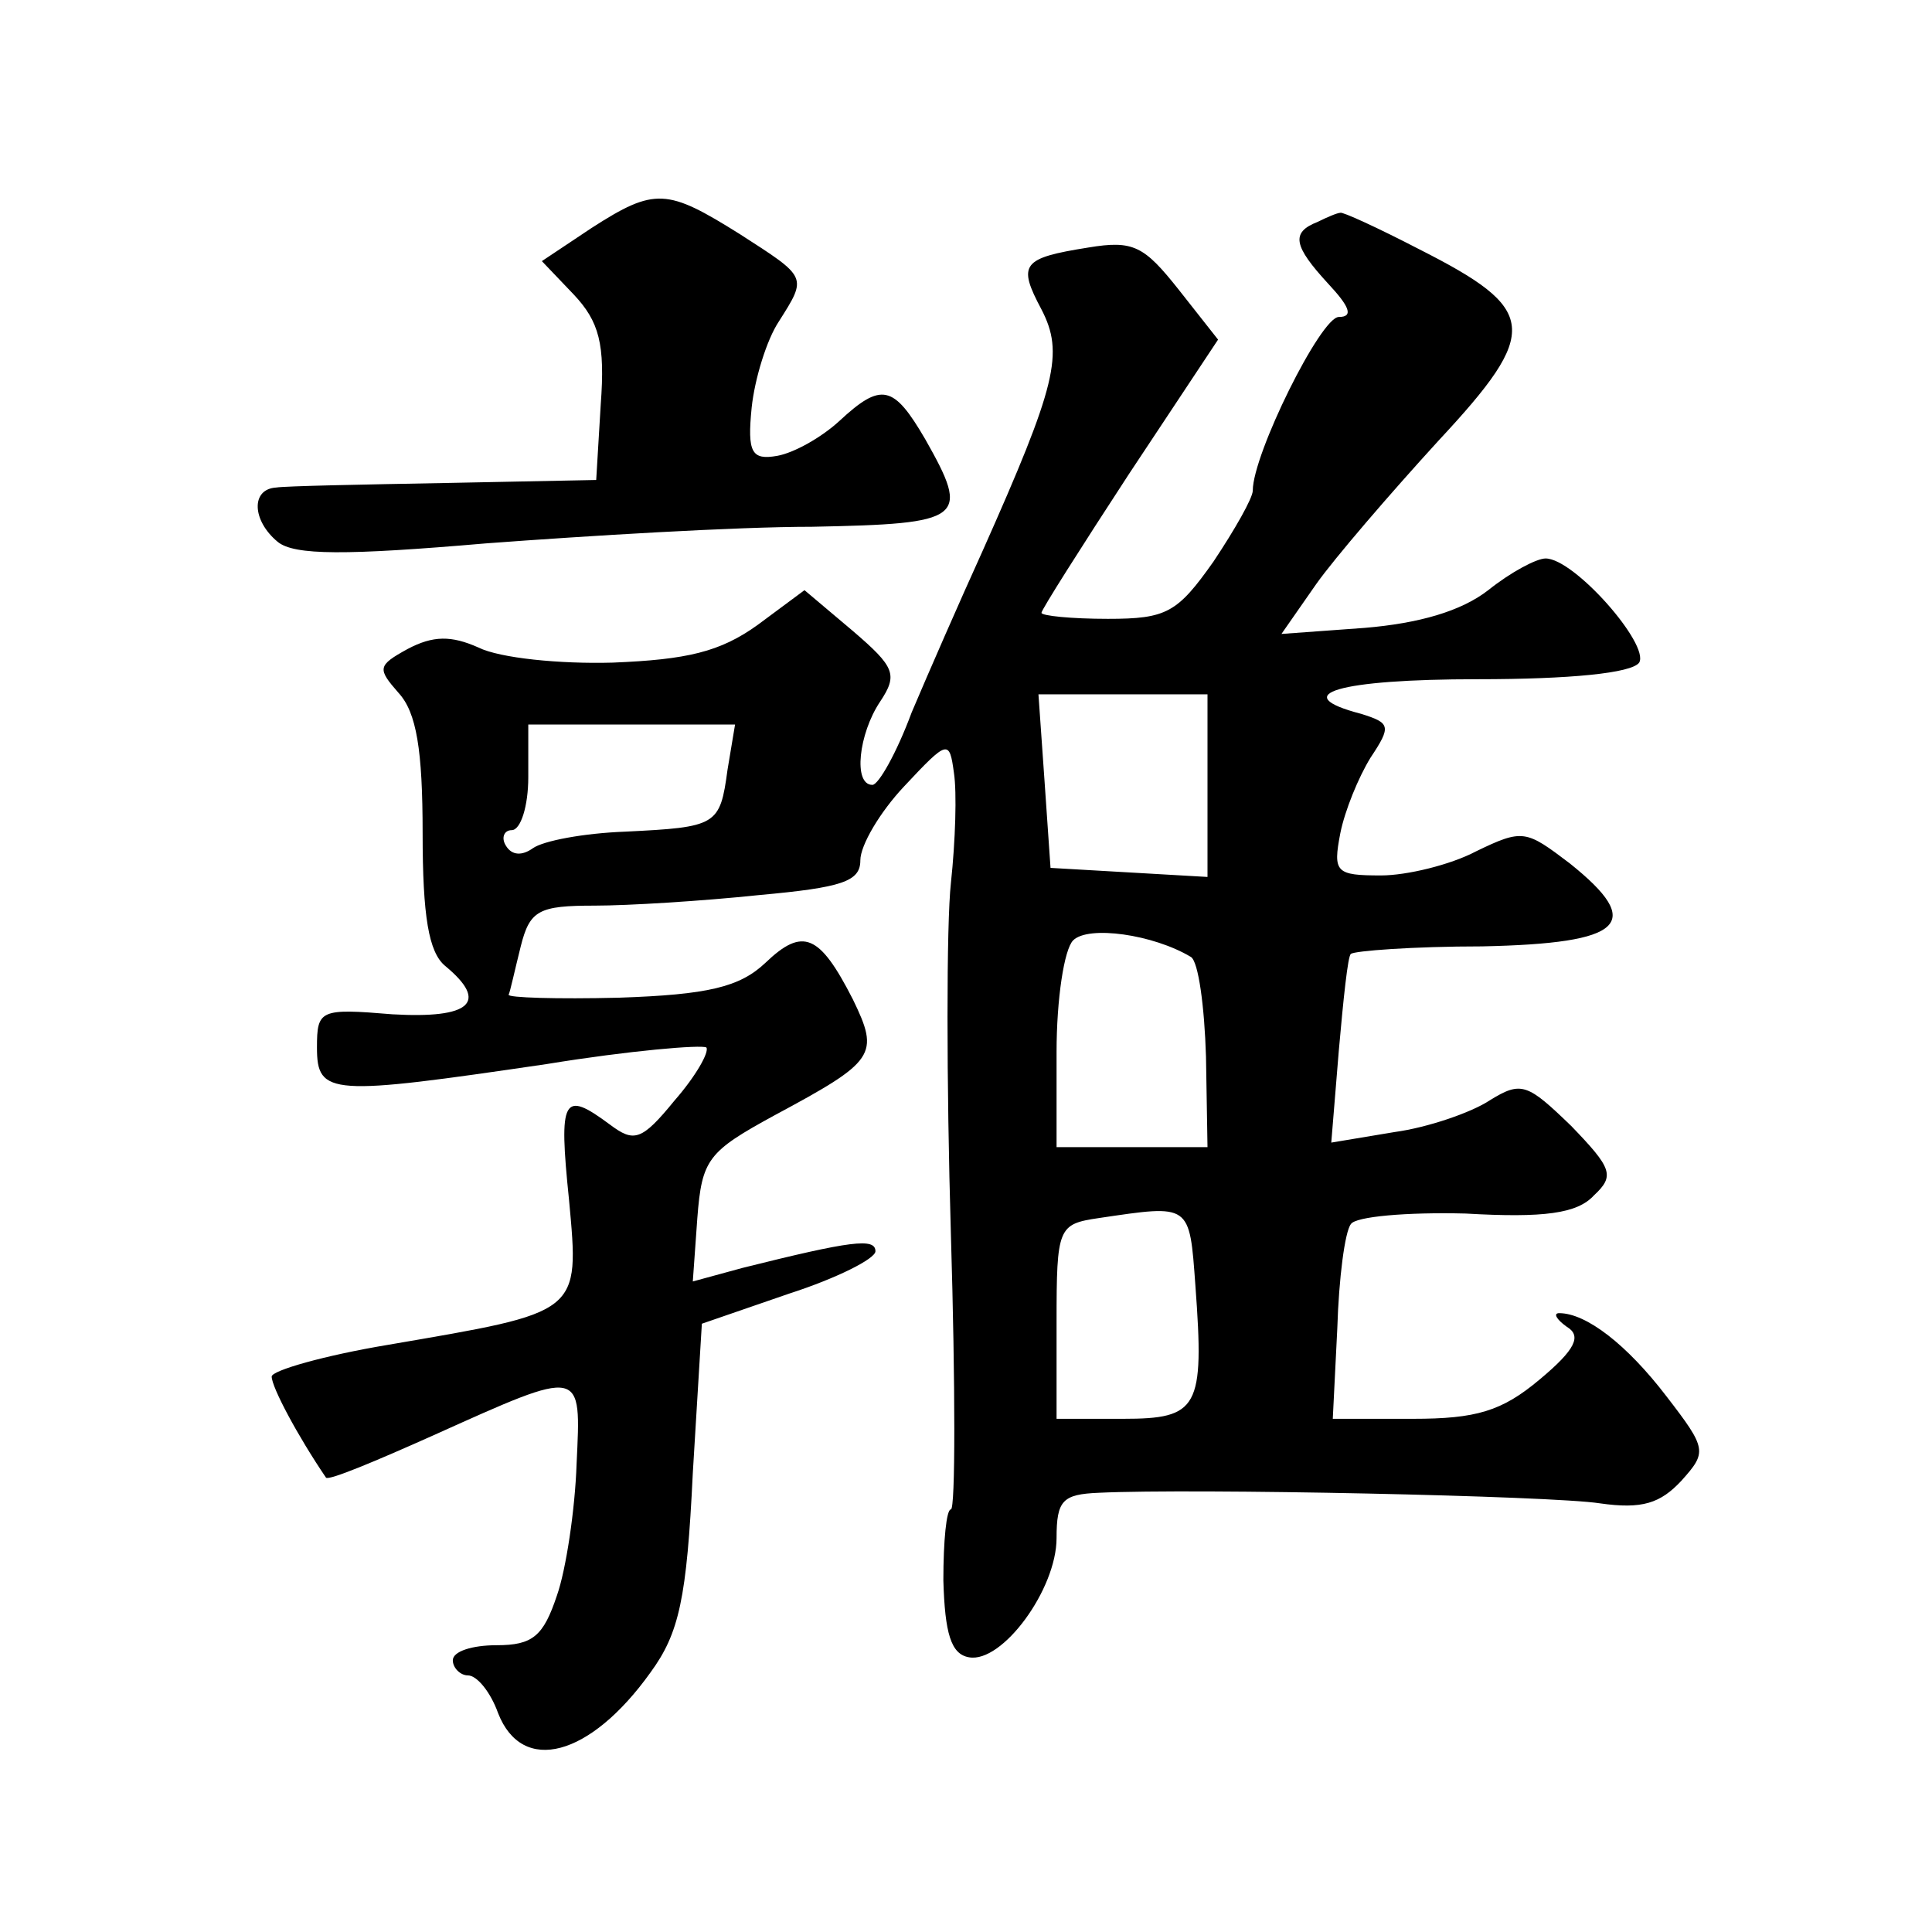
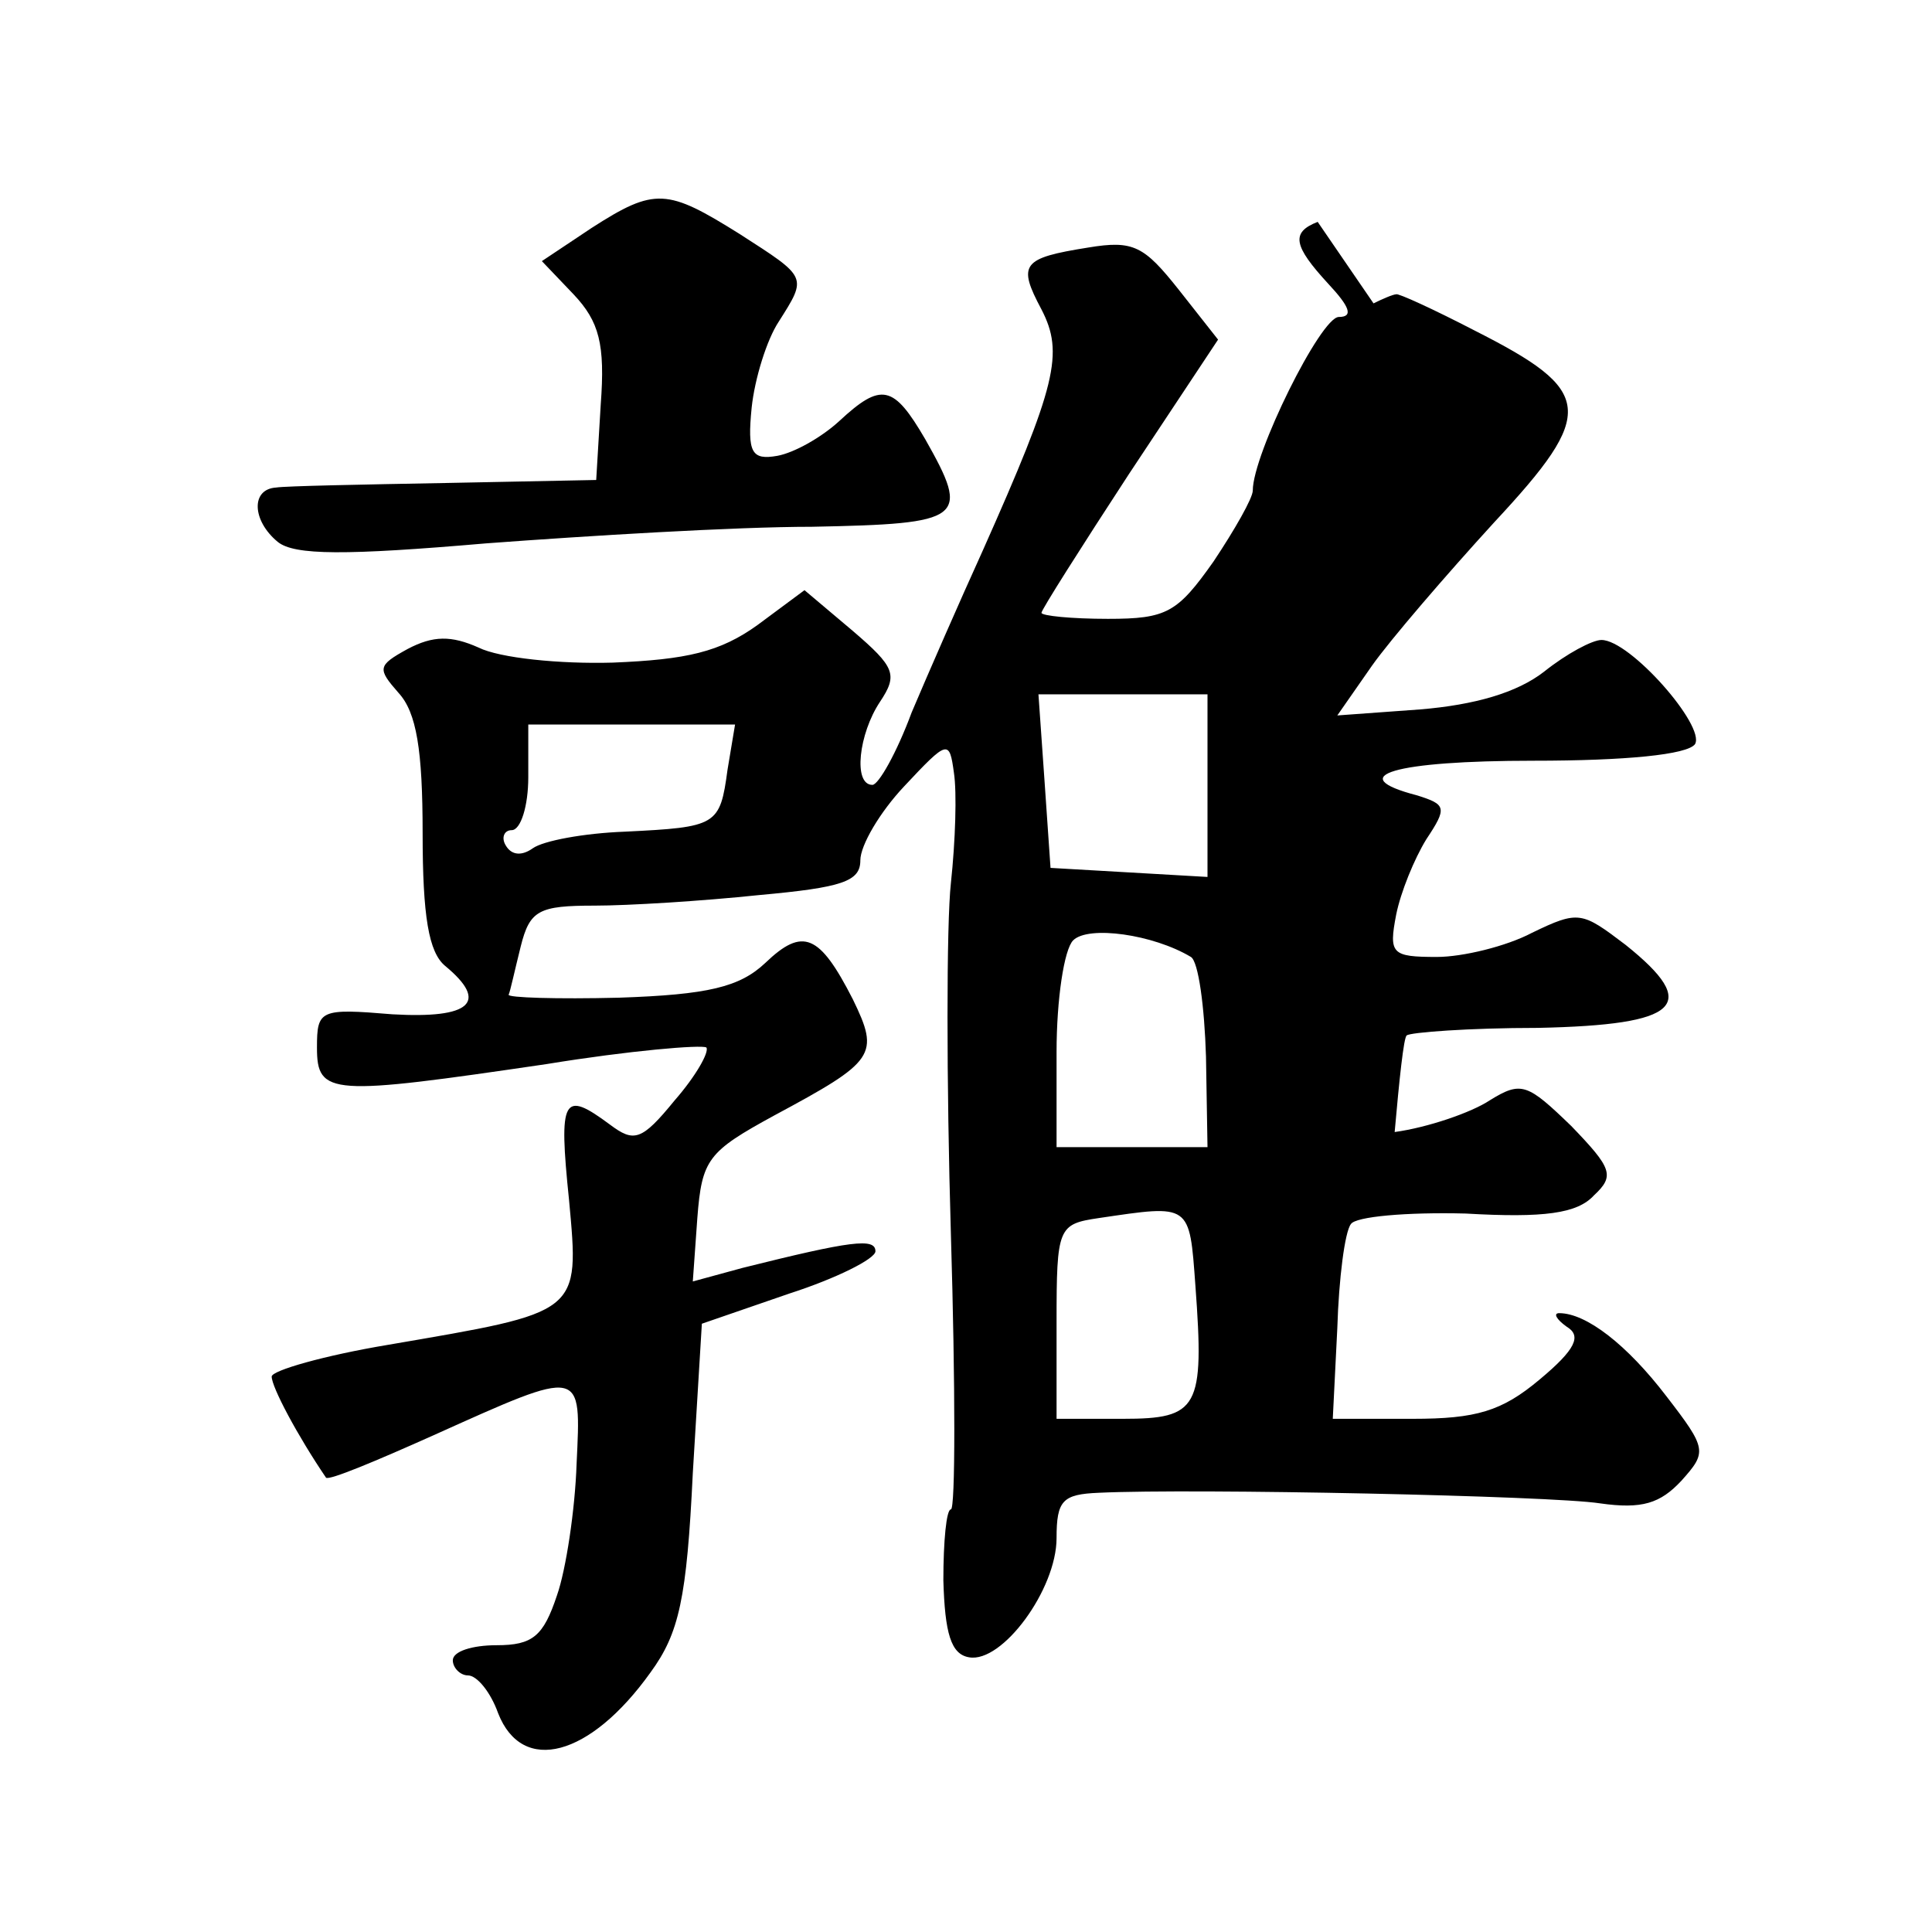
<svg xmlns="http://www.w3.org/2000/svg" version="1.0" width="128pt" height="128pt" viewBox="0 0 128 128" preserveAspectRatio="xMidYMid meet">
  <g transform="translate(0,128) scale(0.1,-0.1)" fill="#0" stroke="none">
-     <path d="M392 1129 l-33 -22 21 -22 c17 -18 21 -33 18 -73 l-3 -50 -100 -2 c-55 -1 -106 -2 -112 -3 -17 -1 -16 -22 1 -36 11 -9 45 -9 138 -1 67 5 165 11 216 11 101 2 105 5 75 58 -21 36 -29 38 -57 12 -12 -11 -30 -21 -41 -23 -17 -3 -20 2 -17 32 2 19 10 45 18 57 19 30 19 29 -26 58 -48 30 -56 31 -98 4z M873 1133 c-18 -7 -16 -16 7 -41 14 -15 17 -22 7 -22 -12 0 -57 -91 -57 -115 0 -5 -12 -26 -26 -47 -24 -34 -31 -38 -70 -38 -24 0 -44 2 -44 4 0 2 26 43 58 92 l59 89 -26 33 c-23 29 -30 33 -60 28 -44 -7 -47 -11 -31 -41 15 -29 10 -50 -39 -160 -15 -33 -36 -81 -47 -107 -10 -27 -22 -48 -26 -48 -13 0 -9 34 5 55 12 18 10 23 -18 47 l-32 27 -31 -23 c-25 -18 -47 -23 -96 -25 -35 -1 -75 3 -89 10 -18 8 -30 8 -47 -1 -20 -11 -20 -13 -6 -29 12 -13 16 -38 16 -93 0 -55 4 -79 15 -88 29 -24 17 -35 -35 -32 -48 4 -50 3 -50 -22 0 -32 9 -32 152 -11 55 9 103 13 106 11 2 -3 -7 -19 -21 -35 -22 -27 -27 -28 -43 -16 -31 23 -34 18 -27 -50 7 -76 8 -74 -120 -96 -42 -7 -77 -17 -77 -21 0 -7 17 -39 36 -67 2 -2 33 11 71 28 100 45 98 45 95 -19 -1 -30 -7 -70 -13 -87 -9 -27 -16 -33 -40 -33 -16 0 -29 -4 -29 -10 0 -5 5 -10 10 -10 6 0 15 -11 20 -25 16 -41 61 -29 101 27 19 26 24 49 28 132 l6 99 58 20 c31 10 57 23 57 28 0 9 -16 7 -88 -11 l-33 -9 3 42 c3 39 7 44 51 68 67 36 70 40 52 77 -22 43 -33 48 -58 24 -17 -16 -38 -21 -97 -23 -41 -1 -74 0 -73 2 1 2 4 16 8 32 6 24 12 27 49 27 22 0 71 3 109 7 55 5 67 9 67 23 0 10 13 32 29 49 29 31 30 31 33 9 2 -13 1 -45 -2 -73 -3 -27 -3 -132 0 -233 3 -100 3 -182 0 -182 -3 0 -5 -21 -5 -47 1 -35 5 -49 17 -51 22 -4 58 45 58 79 0 25 4 29 28 30 63 3 300 -2 332 -7 28 -4 40 0 54 15 17 19 17 21 -10 56 -26 34 -53 55 -71 55 -4 0 -2 -4 5 -9 10 -6 6 -15 -18 -35 -25 -21 -42 -26 -84 -26 l-53 0 3 60 c1 33 5 64 9 69 3 5 37 8 76 7 52 -3 74 0 85 12 14 13 12 18 -15 46 -29 28 -33 30 -54 17 -12 -8 -41 -18 -63 -21 l-42 -7 5 61 c3 34 6 63 8 64 2 2 41 5 87 5 94 2 108 15 58 55 -29 22 -31 23 -62 8 -17 -9 -46 -16 -63 -16 -30 0 -32 2 -27 28 3 15 12 37 20 50 14 21 13 23 -6 29 -50 13 -15 23 77 23 61 0 102 4 107 11 7 12 -43 69 -62 69 -6 0 -23 -9 -38 -21 -18 -14 -46 -22 -82 -25 l-55 -4 23 33 c12 17 49 60 81 95 68 73 66 87 -13 127 -27 14 -51 25 -52 24 -2 0 -9 -3 -15 -6z m-73 -374 l0 -60 -52 3 -52 3 -4 58 -4 57 56 0 56 0 0 -61z m-318 11 c-5 -37 -7 -38 -68 -41 -27 -1 -54 -6 -61 -11 -7 -5 -14 -5 -18 2 -3 5 -1 10 4 10 6 0 11 16 11 35 l0 35 68 0 69 0 -5 -30z m307 -124 c5 -3 9 -33 10 -66 l1 -60 -50 0 -50 0 0 63 c0 35 5 68 11 74 10 10 53 4 78 -11z m3 -218 c6 -81 2 -88 -48 -88 l-44 0 0 64 c0 63 1 65 28 69 61 9 60 10 64 -45z" />
+     <path d="M392 1129 l-33 -22 21 -22 c17 -18 21 -33 18 -73 l-3 -50 -100 -2 c-55 -1 -106 -2 -112 -3 -17 -1 -16 -22 1 -36 11 -9 45 -9 138 -1 67 5 165 11 216 11 101 2 105 5 75 58 -21 36 -29 38 -57 12 -12 -11 -30 -21 -41 -23 -17 -3 -20 2 -17 32 2 19 10 45 18 57 19 30 19 29 -26 58 -48 30 -56 31 -98 4z M873 1133 c-18 -7 -16 -16 7 -41 14 -15 17 -22 7 -22 -12 0 -57 -91 -57 -115 0 -5 -12 -26 -26 -47 -24 -34 -31 -38 -70 -38 -24 0 -44 2 -44 4 0 2 26 43 58 92 l59 89 -26 33 c-23 29 -30 33 -60 28 -44 -7 -47 -11 -31 -41 15 -29 10 -50 -39 -160 -15 -33 -36 -81 -47 -107 -10 -27 -22 -48 -26 -48 -13 0 -9 34 5 55 12 18 10 23 -18 47 l-32 27 -31 -23 c-25 -18 -47 -23 -96 -25 -35 -1 -75 3 -89 10 -18 8 -30 8 -47 -1 -20 -11 -20 -13 -6 -29 12 -13 16 -38 16 -93 0 -55 4 -79 15 -88 29 -24 17 -35 -35 -32 -48 4 -50 3 -50 -22 0 -32 9 -32 152 -11 55 9 103 13 106 11 2 -3 -7 -19 -21 -35 -22 -27 -27 -28 -43 -16 -31 23 -34 18 -27 -50 7 -76 8 -74 -120 -96 -42 -7 -77 -17 -77 -21 0 -7 17 -39 36 -67 2 -2 33 11 71 28 100 45 98 45 95 -19 -1 -30 -7 -70 -13 -87 -9 -27 -16 -33 -40 -33 -16 0 -29 -4 -29 -10 0 -5 5 -10 10 -10 6 0 15 -11 20 -25 16 -41 61 -29 101 27 19 26 24 49 28 132 l6 99 58 20 c31 10 57 23 57 28 0 9 -16 7 -88 -11 l-33 -9 3 42 c3 39 7 44 51 68 67 36 70 40 52 77 -22 43 -33 48 -58 24 -17 -16 -38 -21 -97 -23 -41 -1 -74 0 -73 2 1 2 4 16 8 32 6 24 12 27 49 27 22 0 71 3 109 7 55 5 67 9 67 23 0 10 13 32 29 49 29 31 30 31 33 9 2 -13 1 -45 -2 -73 -3 -27 -3 -132 0 -233 3 -100 3 -182 0 -182 -3 0 -5 -21 -5 -47 1 -35 5 -49 17 -51 22 -4 58 45 58 79 0 25 4 29 28 30 63 3 300 -2 332 -7 28 -4 40 0 54 15 17 19 17 21 -10 56 -26 34 -53 55 -71 55 -4 0 -2 -4 5 -9 10 -6 6 -15 -18 -35 -25 -21 -42 -26 -84 -26 l-53 0 3 60 c1 33 5 64 9 69 3 5 37 8 76 7 52 -3 74 0 85 12 14 13 12 18 -15 46 -29 28 -33 30 -54 17 -12 -8 -41 -18 -63 -21 c3 34 6 63 8 64 2 2 41 5 87 5 94 2 108 15 58 55 -29 22 -31 23 -62 8 -17 -9 -46 -16 -63 -16 -30 0 -32 2 -27 28 3 15 12 37 20 50 14 21 13 23 -6 29 -50 13 -15 23 77 23 61 0 102 4 107 11 7 12 -43 69 -62 69 -6 0 -23 -9 -38 -21 -18 -14 -46 -22 -82 -25 l-55 -4 23 33 c12 17 49 60 81 95 68 73 66 87 -13 127 -27 14 -51 25 -52 24 -2 0 -9 -3 -15 -6z m-73 -374 l0 -60 -52 3 -52 3 -4 58 -4 57 56 0 56 0 0 -61z m-318 11 c-5 -37 -7 -38 -68 -41 -27 -1 -54 -6 -61 -11 -7 -5 -14 -5 -18 2 -3 5 -1 10 4 10 6 0 11 16 11 35 l0 35 68 0 69 0 -5 -30z m307 -124 c5 -3 9 -33 10 -66 l1 -60 -50 0 -50 0 0 63 c0 35 5 68 11 74 10 10 53 4 78 -11z m3 -218 c6 -81 2 -88 -48 -88 l-44 0 0 64 c0 63 1 65 28 69 61 9 60 10 64 -45z" />
  </g>
</svg>